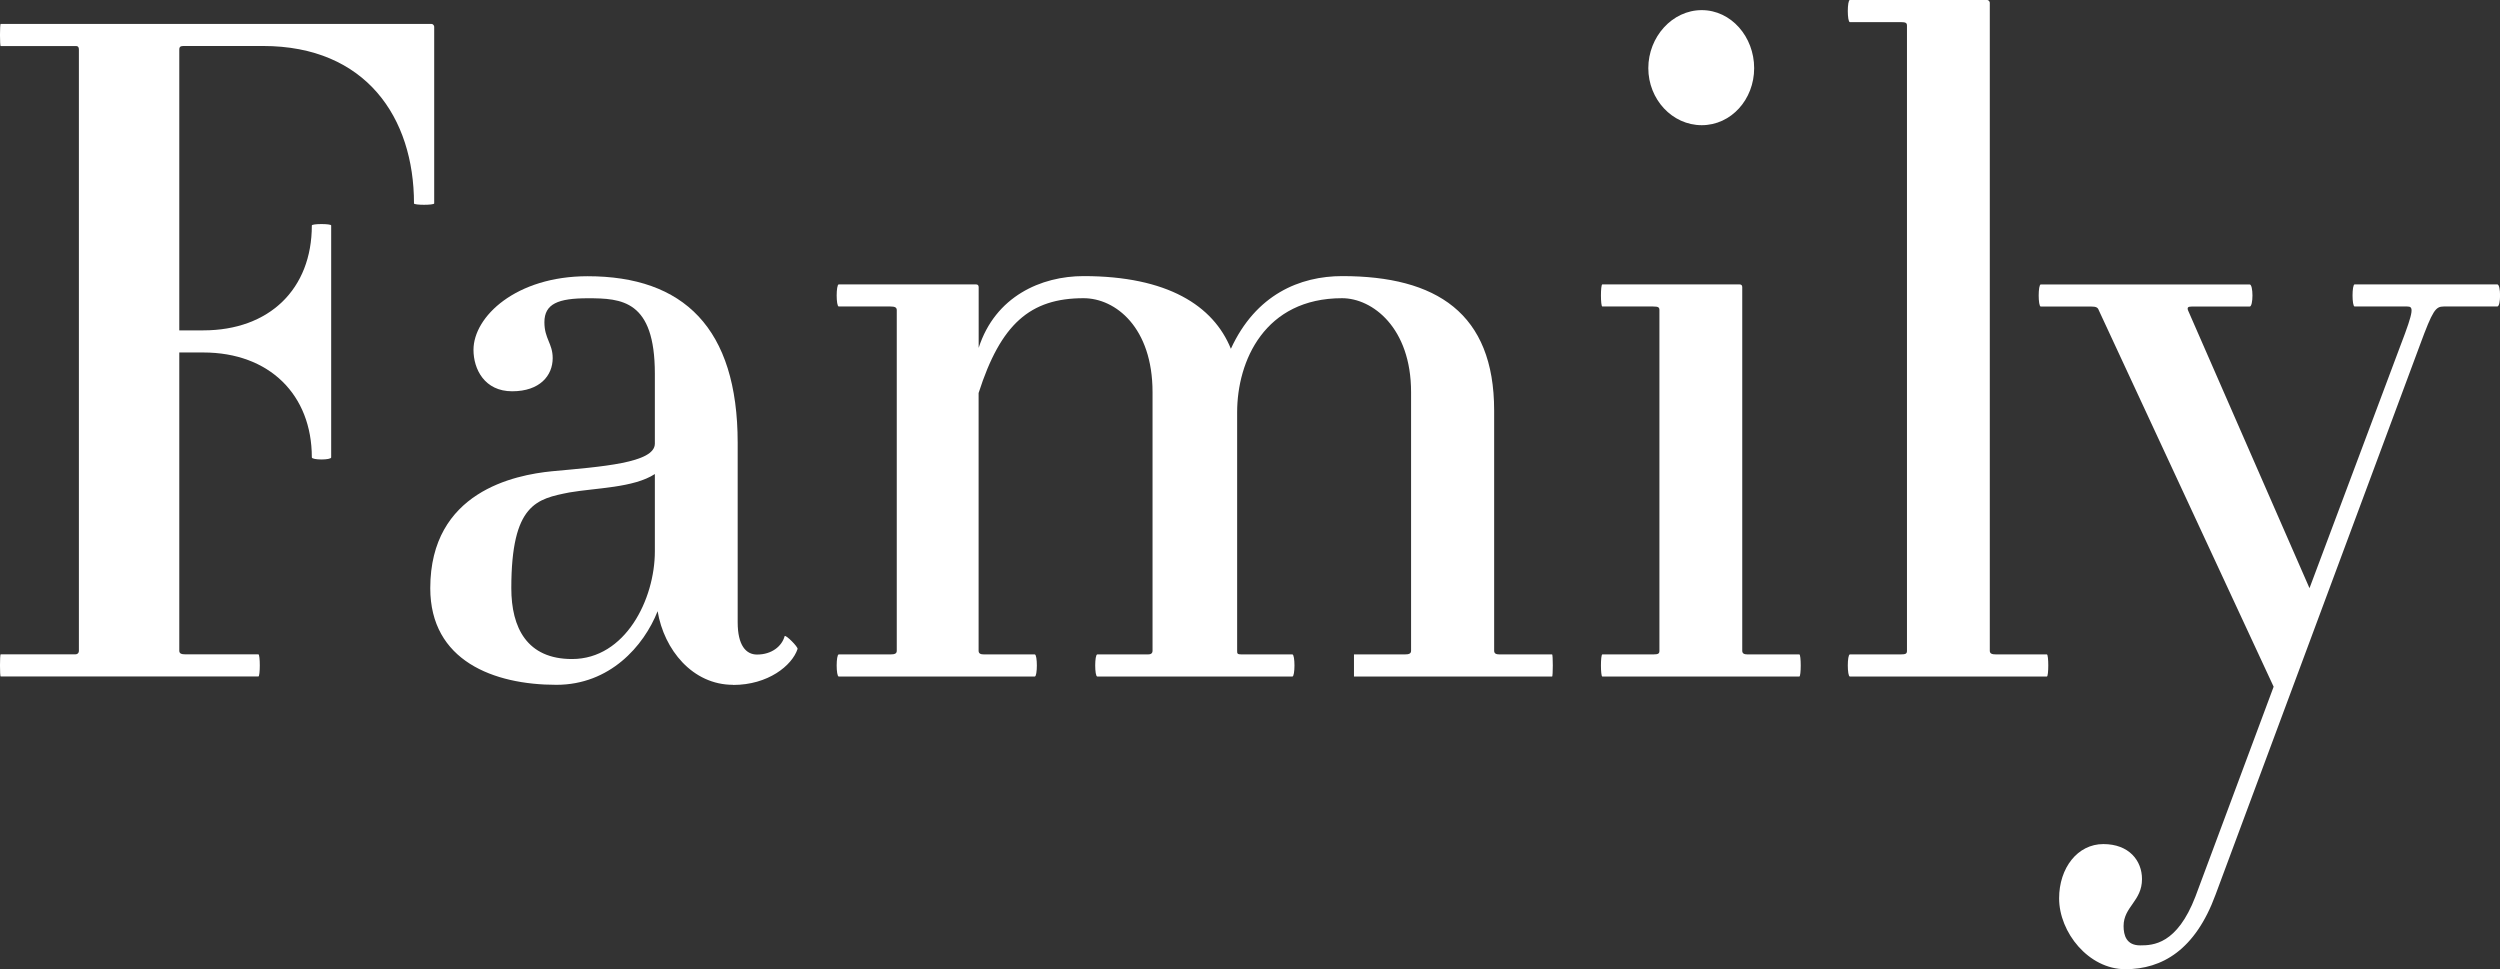
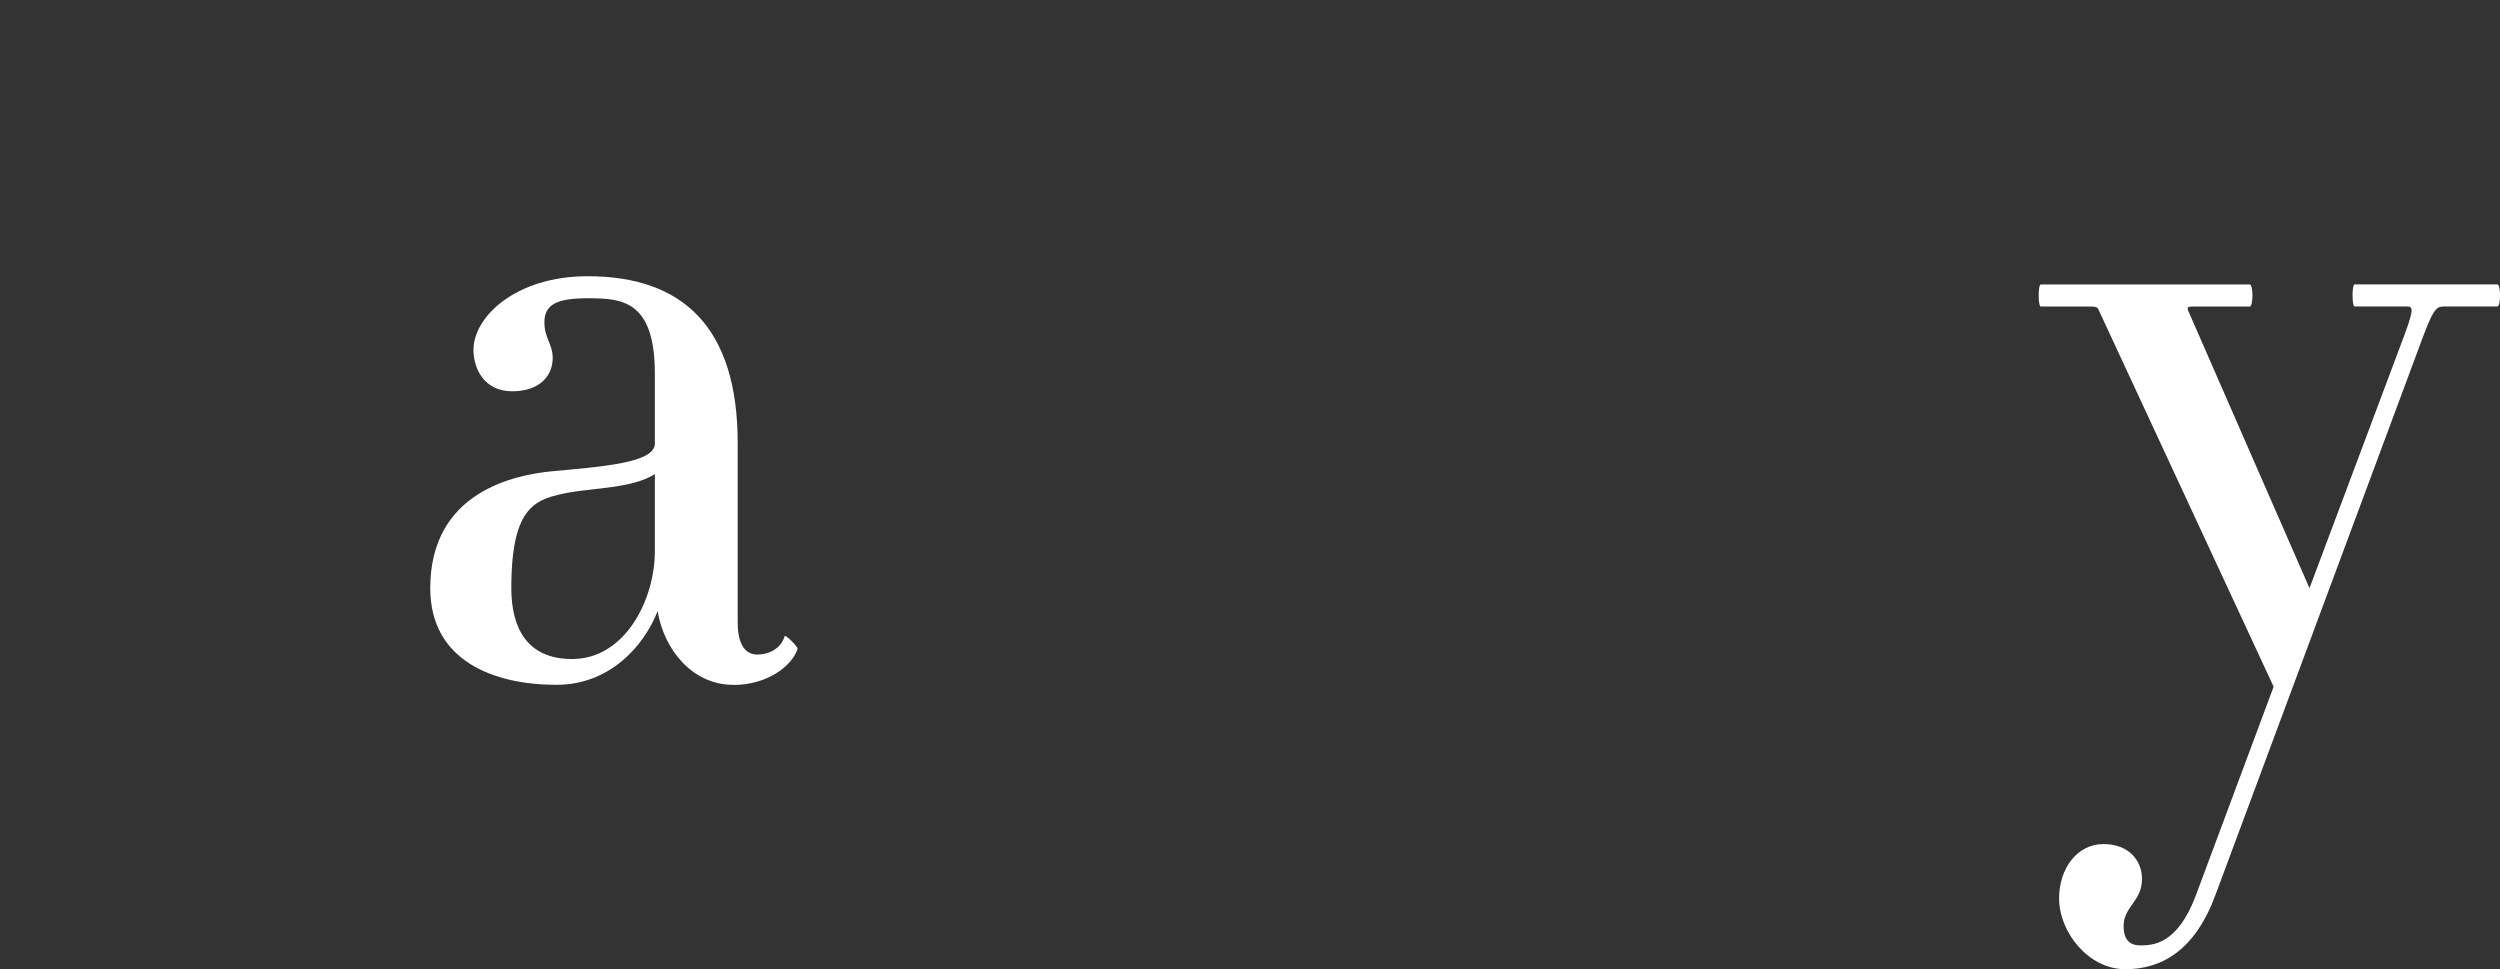
<svg xmlns="http://www.w3.org/2000/svg" id="_レイヤー_2" width="407.19" height="157.86" viewBox="0 0 407.19 157.86">
  <rect x="0" y="0" width="407.19" height="157.86" fill="#333333" stroke="none" />
  <defs>
    <style>.cls-1{fill:#fff;stroke-width:0px;}</style>
  </defs>
  <g id="_レイヤー_1-2">
-     <path class="cls-1" d="m67.43,33.13c0-13.94-7.8-25.64-24.59-25.64h-12.59c-.75,0-1.05,0-1.05.6v45.72h3.9c10.79,0,17.69-6.75,17.69-17.09,0-.3,3.15-.3,3.15,0v37.78c0,.45-3.15.45-3.15,0,0-10.19-6.9-17.09-17.69-17.09h-3.9v48.57c0,.45.3.6,1.05.6h11.84c.3,0,.3,3.6,0,3.6H.11c-.15,0-.15-3.6,0-3.6h12.14c.3,0,.6-.15.6-.6V8.1c0-.6-.3-.6-.6-.6H.11C-.04,7.5-.04,3.9.11,3.9h70.16c.3,0,.45.3.45.45v28.78c0,.3-3.3.3-3.3,0Z" />
    <path class="cls-1" d="m119.4,111.54c-6.6,0-11.24-5.7-12.29-11.99-2.25,5.7-7.8,11.99-16.49,11.99-10.19,0-20.54-3.9-20.54-15.74,0-15.74,13.79-18.44,19.79-19.04,8.1-.75,16.79-1.35,16.79-4.5v-11.39c0-11.99-5.4-12.29-10.94-12.29-4.8,0-7.05.9-7.05,3.9,0,2.7,1.35,3.45,1.35,5.85,0,2.85-2.1,5.4-6.6,5.4s-6.3-3.6-6.3-6.75c0-5.4,6.9-11.99,18.59-11.99,15.59,0,24.44,8.4,24.44,27.14v29.23c0,3.75,1.35,5.25,3.15,5.25,2.4,0,4.05-1.35,4.5-3,.15-.3,2.25,1.8,2.1,2.1-.9,2.7-4.8,5.85-10.49,5.85Zm-12.74-34.33c-3.45,2.25-9.59,2.25-13.94,3-5.25,1.05-9.44,1.8-9.44,15.59,0,6.45,2.55,11.54,9.89,11.54,8.7,0,13.49-9.75,13.49-17.54v-12.59Z" />
-     <path class="cls-1" d="m220.53,110.19v-3.6h8.25c.75,0,1.05-.15,1.05-.6v-42.13c0-10.49-6.3-15.29-11.24-15.29-12.59,0-17.09,10.19-17.09,18.59v38.83c0,.45,0,.6.75.6h8.25c.45,0,.45,3.6,0,3.6h-31.78c-.45,0-.45-3.6,0-3.6h8.25c.45,0,.75-.15.75-.6v-42.13c0-10.49-6-15.29-11.24-15.29-8.69,0-13.49,4.2-17.09,15.44v41.98c0,.45.3.6.9.6h8.25c.45,0,.45,3.6,0,3.6h-31.93c-.45,0-.45-3.6,0-3.6h8.4c.75,0,1.05-.15,1.05-.6v-55.47c0-.45-.3-.6-1.05-.6h-8.4c-.45,0-.45-3.6,0-3.6h22.34c.3,0,.45.15.45.45v9.89c2.7-8.4,10.19-11.69,17.09-11.69,13.64,0,21.14,4.8,23.99,11.84,4.05-8.84,11.24-11.84,18.14-11.84,15.29,0,24.74,6,24.74,21.89v39.13c0,.45.3.6.9.6h8.54c.15,0,.15,3.6,0,3.6h-32.23Z" />
-     <path class="cls-1" d="m260.98,110.19c-.3,0-.3-3.6,0-3.6h8.25c.9,0,1.05-.15,1.05-.6v-55.47c0-.45-.15-.6-1.05-.6h-8.25c-.3,0-.3-3.6,0-3.6h22.34c.3,0,.45.15.45.45v59.22c0,.45.3.6.9.6h8.4c.3,0,.3,3.6,0,3.6h-32.08Zm16.19-89.8c-4.8,0-8.7-4.2-8.7-9.29s3.9-9.45,8.7-9.45,8.54,4.35,8.54,9.45-3.75,9.29-8.54,9.29Z" />
-     <path class="cls-1" d="m301.3,110.19c-.45,0-.45-3.6,0-3.6h8.25c.9,0,1.05-.15,1.05-.6V4.2c0-.45-.15-.6-1.05-.6h-8.25c-.45,0-.45-3.6,0-3.6h22.34c.3,0,.45.3.45.45v105.54c0,.45.3.6,1.05.6h8.25c.3,0,.3,3.6,0,3.6h-32.08Z" />
    <path class="cls-1" d="m398.04,49.92c-1.35,0-1.8.6-3.9,6.3l-33.28,89.5c-3.3,9-8.7,12.14-14.69,12.14s-10.79-6-10.79-11.54c0-4.95,3-8.84,7.2-8.84s6.3,2.7,6.3,5.7c0,3.6-3,4.5-3,7.65,0,1.5.45,3.15,2.7,3.15,2.1,0,6-.15,9-7.95l12.74-34.18-28.48-61.32c-.15-.45-.45-.6-1.2-.6h-8.25c-.45,0-.45-3.6,0-3.6h34.03c.6,0,.6,3.6,0,3.6h-9.45c-.6,0-.75.15-.6.6l19.79,45.27,14.84-39.58c2.25-5.85,2.1-6.3,1.05-6.3h-8.54c-.45,0-.45-3.6,0-3.6h23.24c.6,0,.6,3.6,0,3.6h-8.69Z" />
  </g>
</svg>